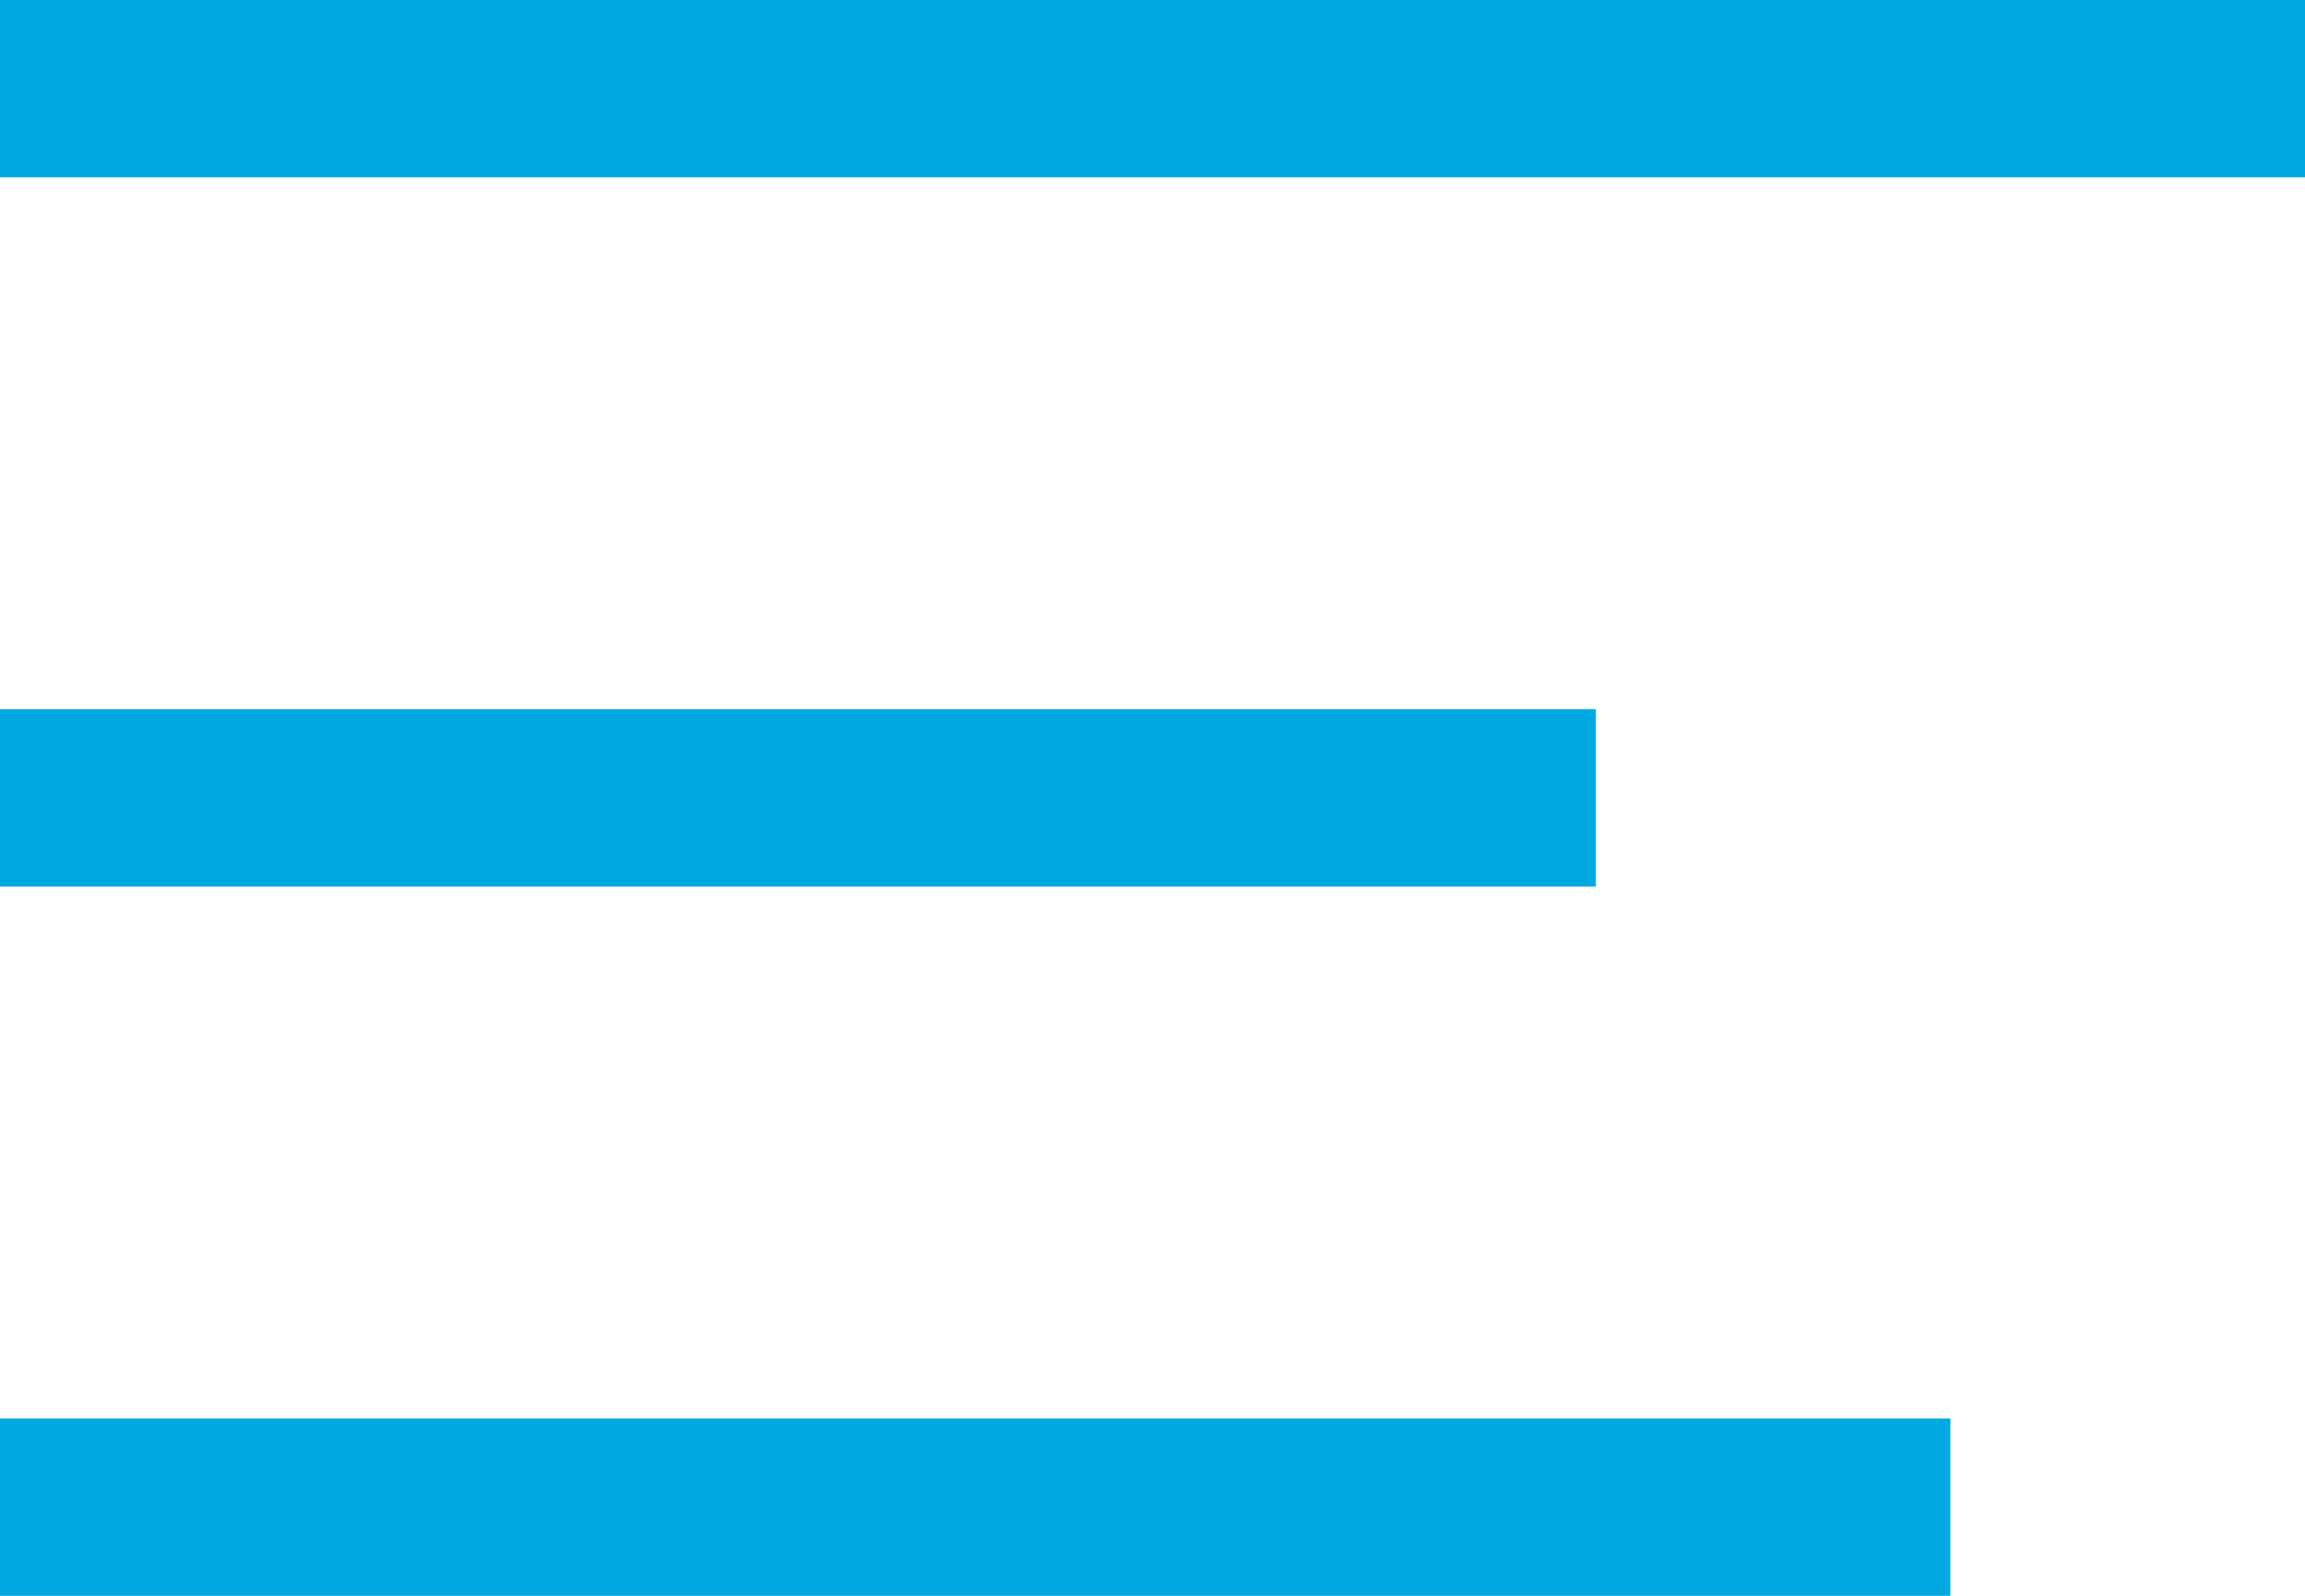
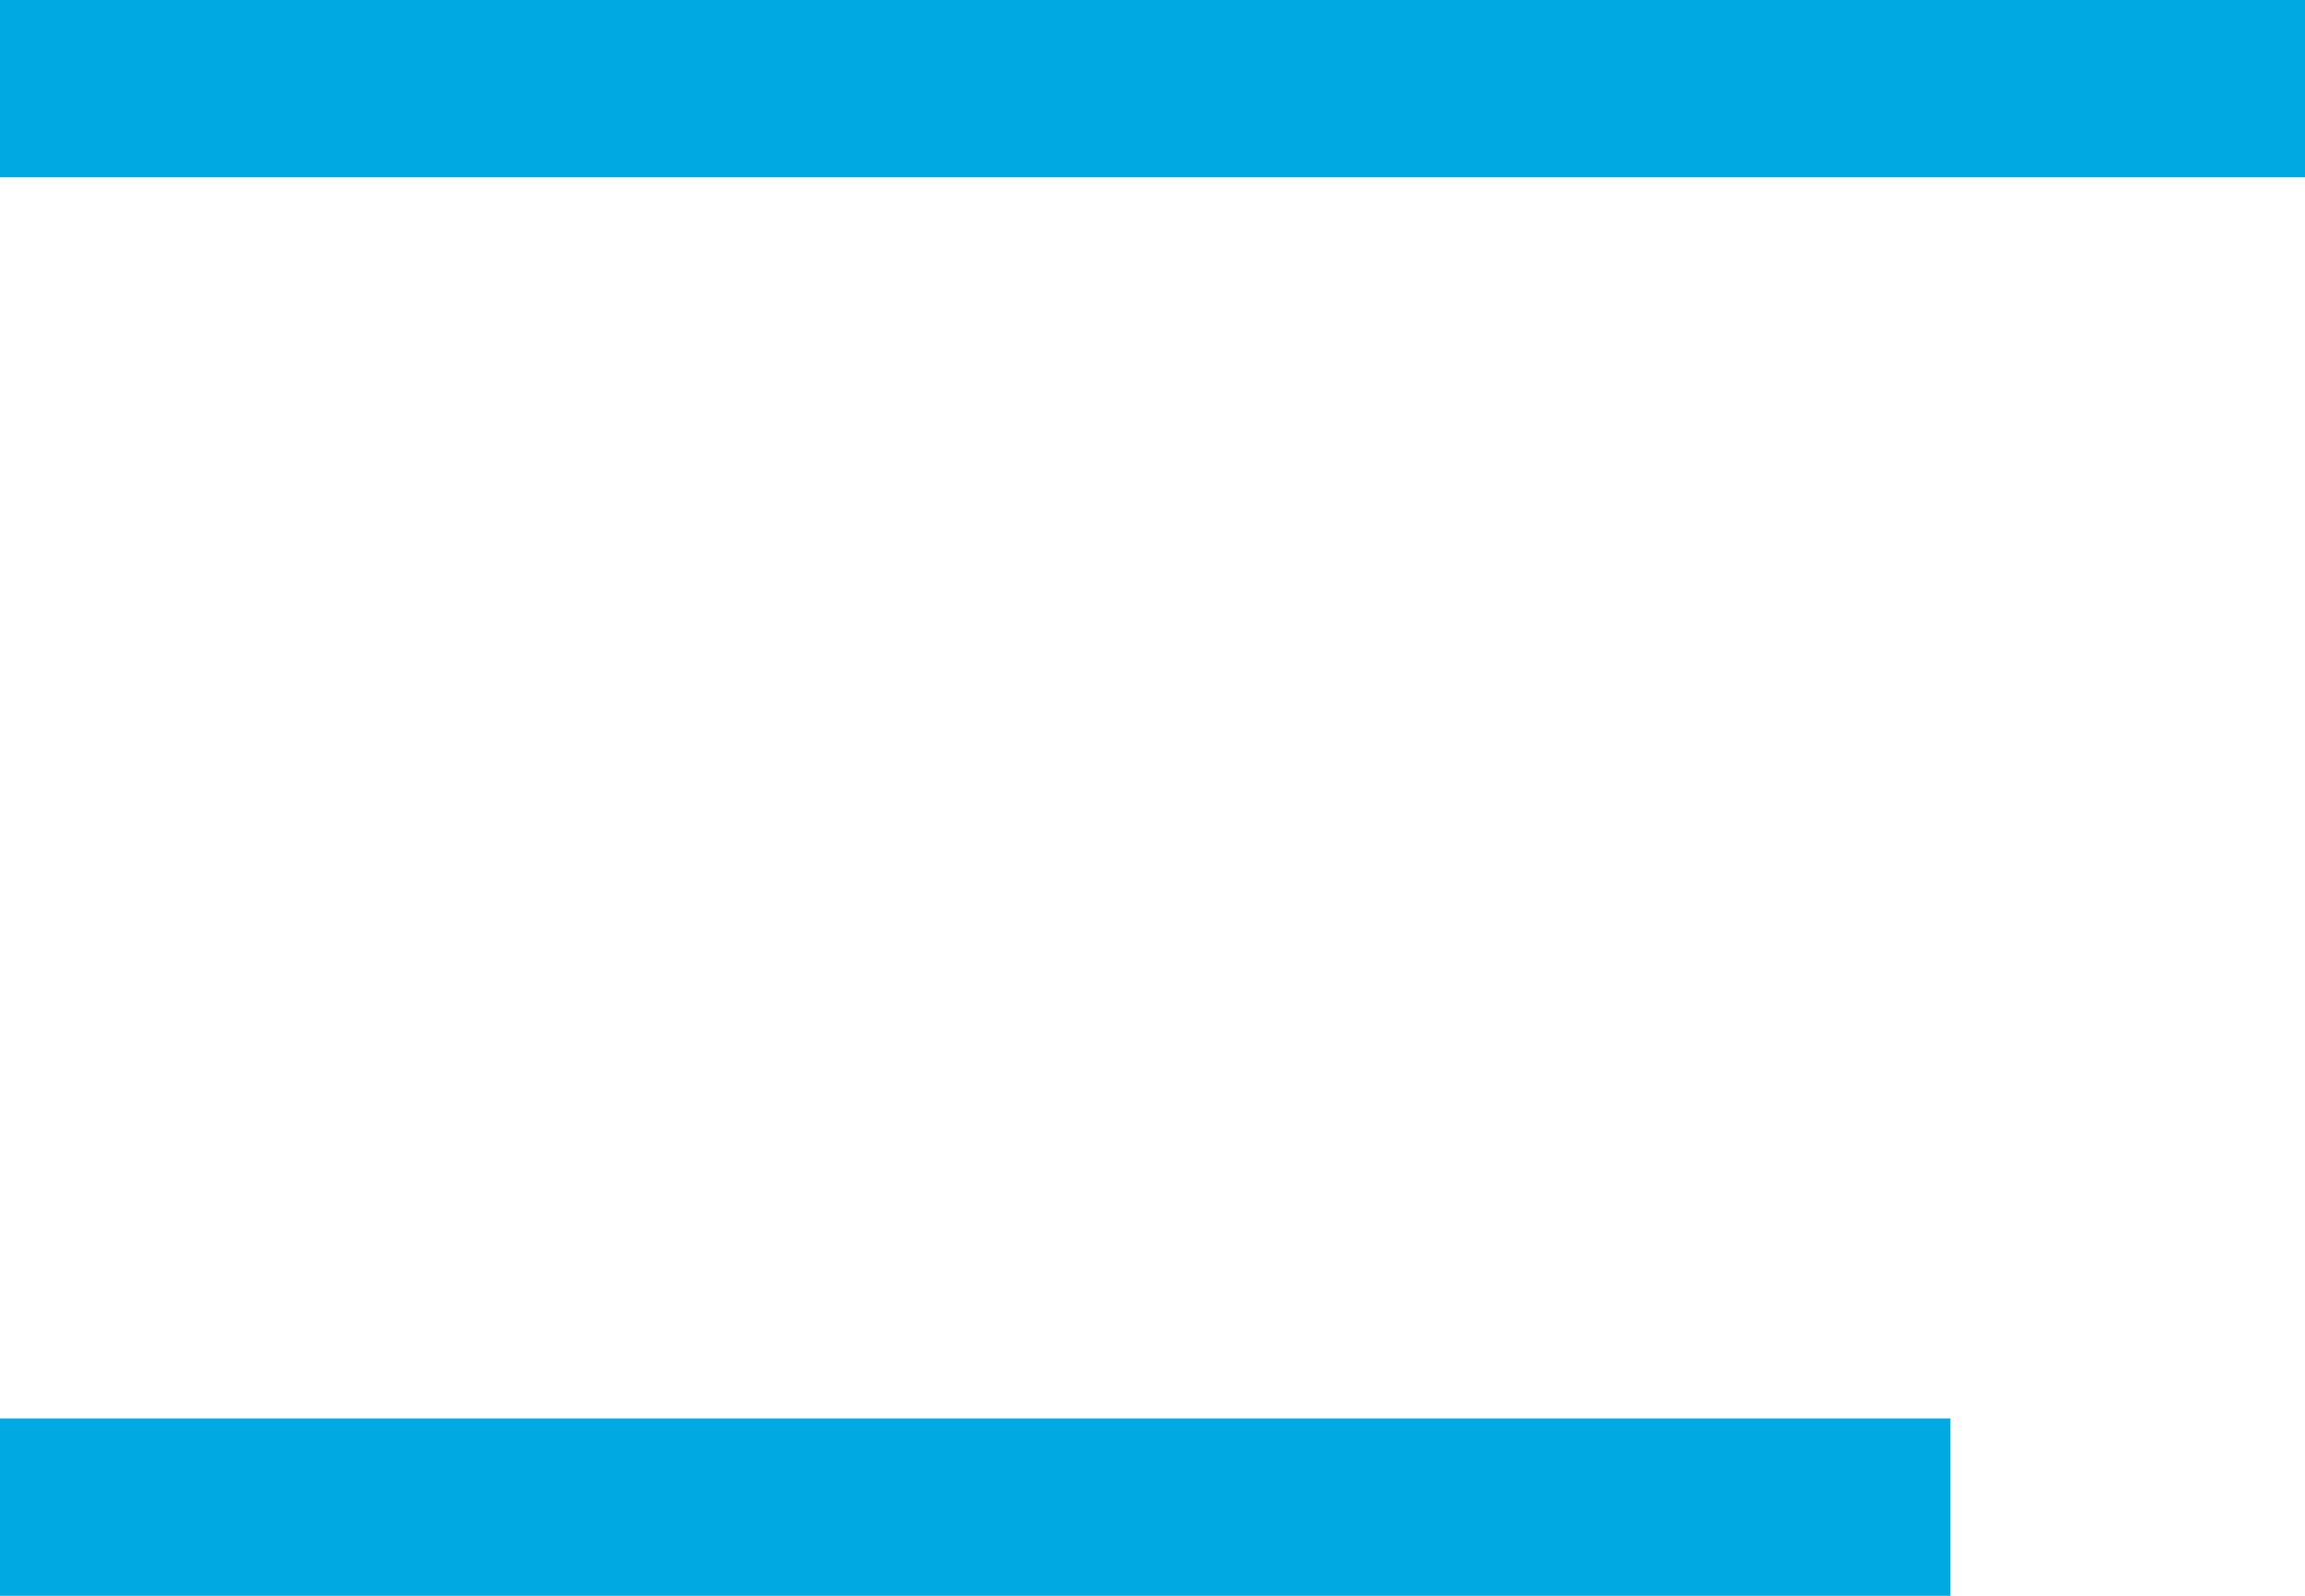
<svg xmlns="http://www.w3.org/2000/svg" width="13px" height="9px" viewBox="0 0 13 9" version="1.1">
  <title>Group 16</title>
  <desc>Created with Sketch.</desc>
  <defs />
  <g id="Page-1" stroke="none" stroke-width="1" fill="none" fill-rule="evenodd" stroke-linecap="square">
    <g id="access-log" transform="translate(-9, -11)" stroke="#00A9E2">
      <g id="Group-16" transform="translate(9, 11)">
        <path d="M0.5,0.5 L12.5,0.5" id="Line" />
-         <path d="M0.5,4.5 L8.5,4.5" id="Line" />
        <path d="M0.5,8.5 L10.5,8.5" id="Line" />
      </g>
    </g>
  </g>
</svg>